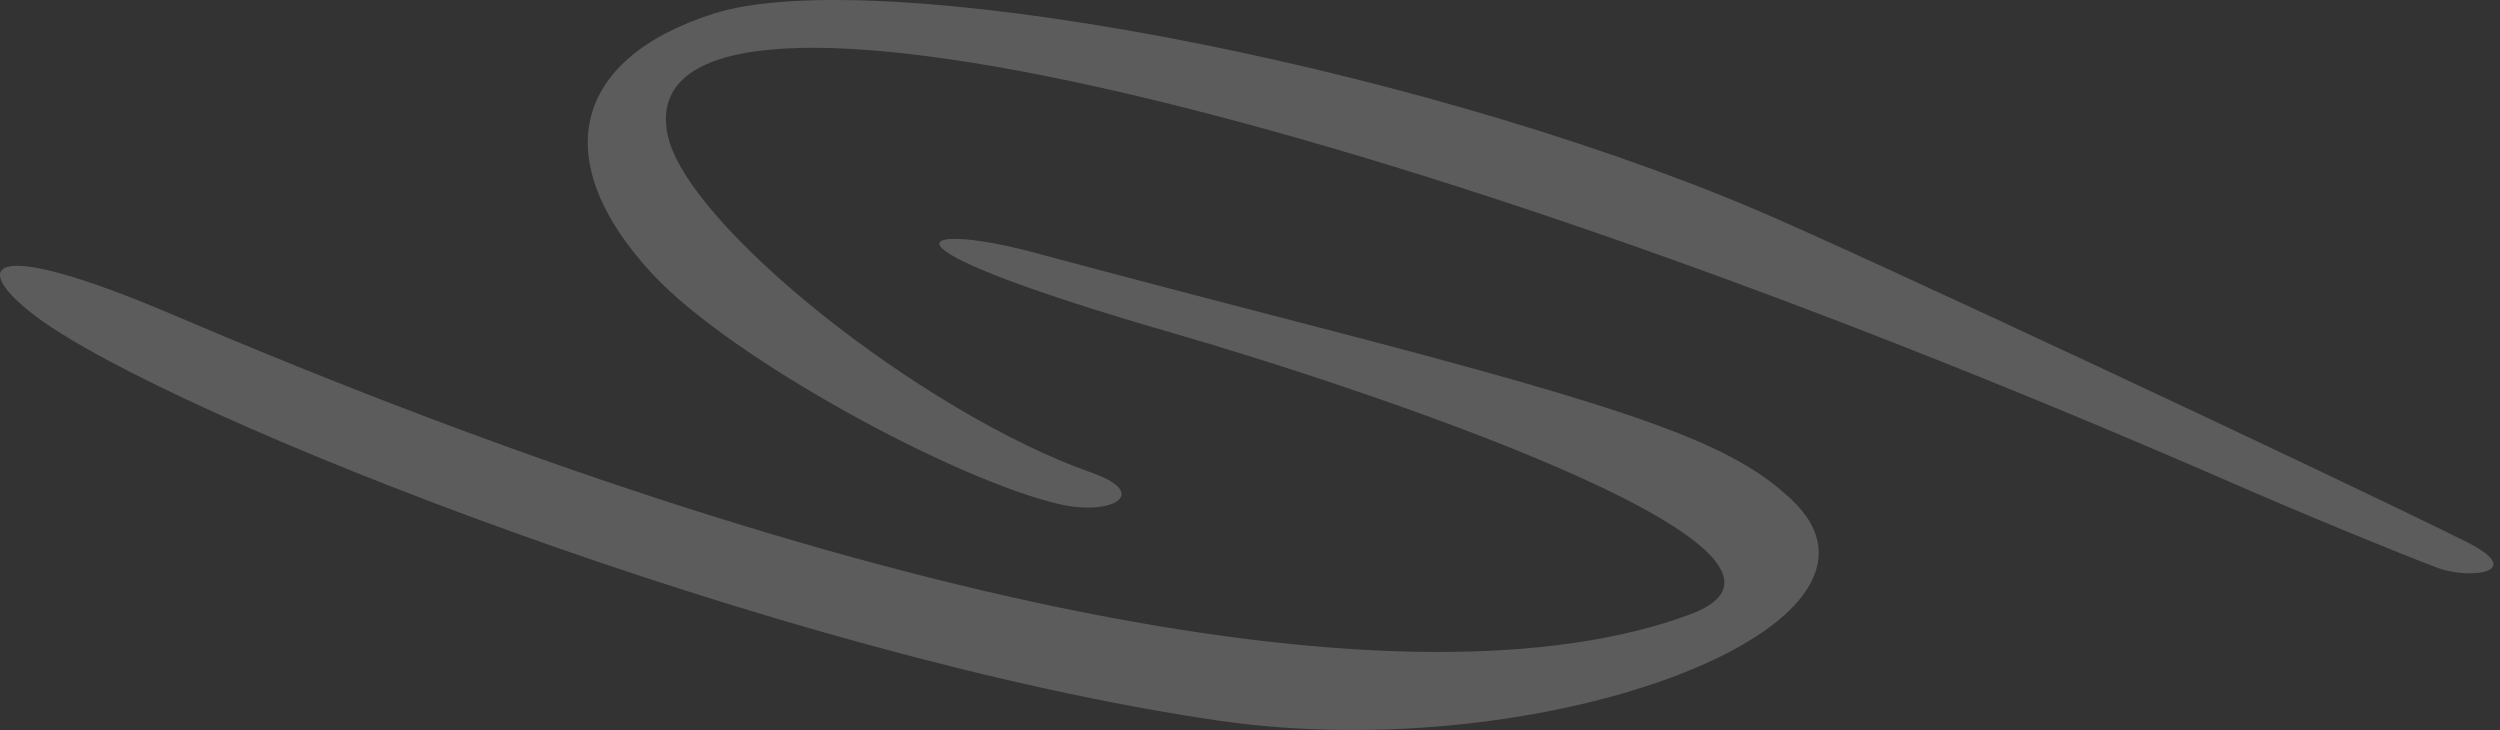
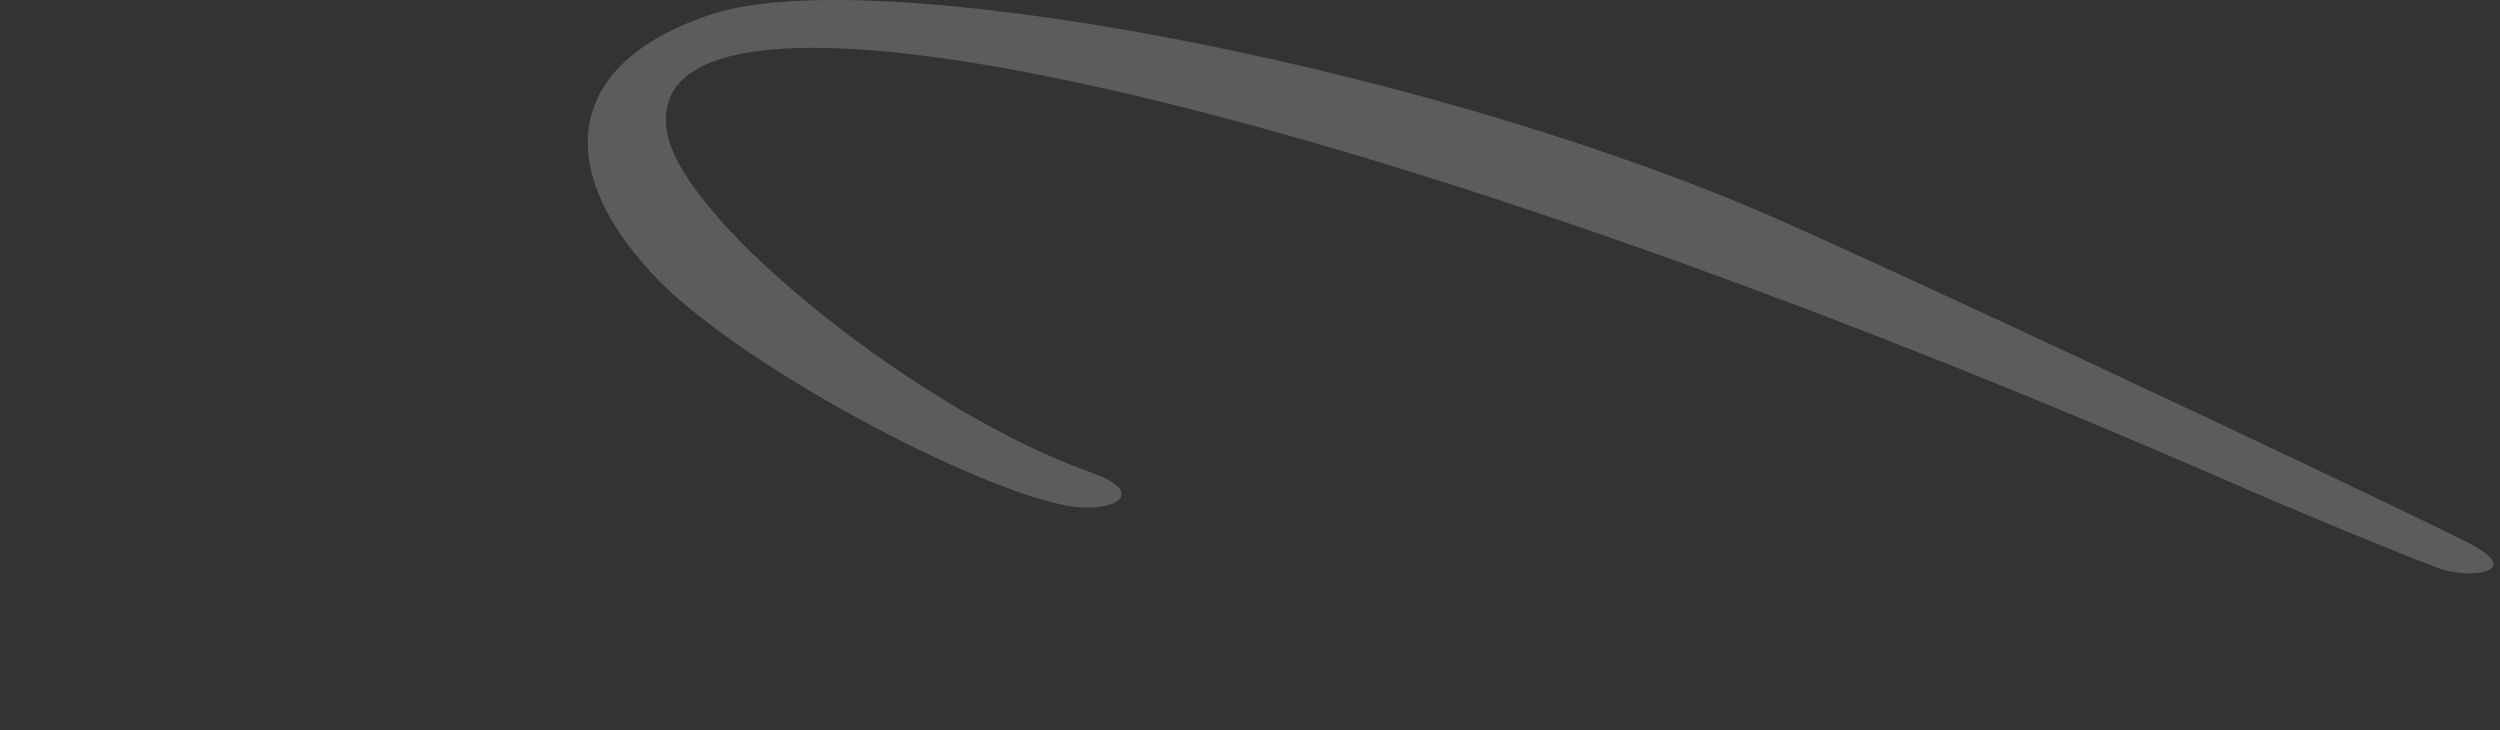
<svg xmlns="http://www.w3.org/2000/svg" width="250" height="73" viewBox="0 0 250 73" fill="none">
  <rect x="0" y="0" width="250" height="73" fill="#333333" stroke="none" />
-   <path d="M169.046 61.424C186.012 55.086 134.664 38.312 117.313 33.318C84.981 23.97 92.023 22.113 103.868 25.378C108.094 26.531 120.515 29.796 131.399 32.613C164.5 41.192 173.335 44.458 179.162 49.965C192.351 62.449 154.832 76.855 121.795 72.053C78.002 65.651 17.05 41.705 3.605 31.653C-2.862 26.787 -1.901 23.33 17.114 31.397C85.557 60.657 141.451 71.732 169.046 61.424Z" fill="white" fill-opacity="0.2" />
  <path d="M243.827 56.815C239.794 55.279 231.599 51.949 222.635 48.044C133.256 9.116 63.02 -6.378 66.734 13.341C68.398 22.369 92.216 41.32 109.182 47.275C115.137 49.388 111.167 51.629 105.917 50.413C95.481 47.98 73.328 36.006 65.325 27.491C54.761 16.159 57.13 5.915 71.343 1.369C87.414 -3.753 140.299 6.107 175.256 20.833C184.86 24.867 233.391 47.595 246.26 53.997C253.047 57.263 246.965 57.968 243.827 56.815Z" fill="white" fill-opacity="0.2" />
</svg>